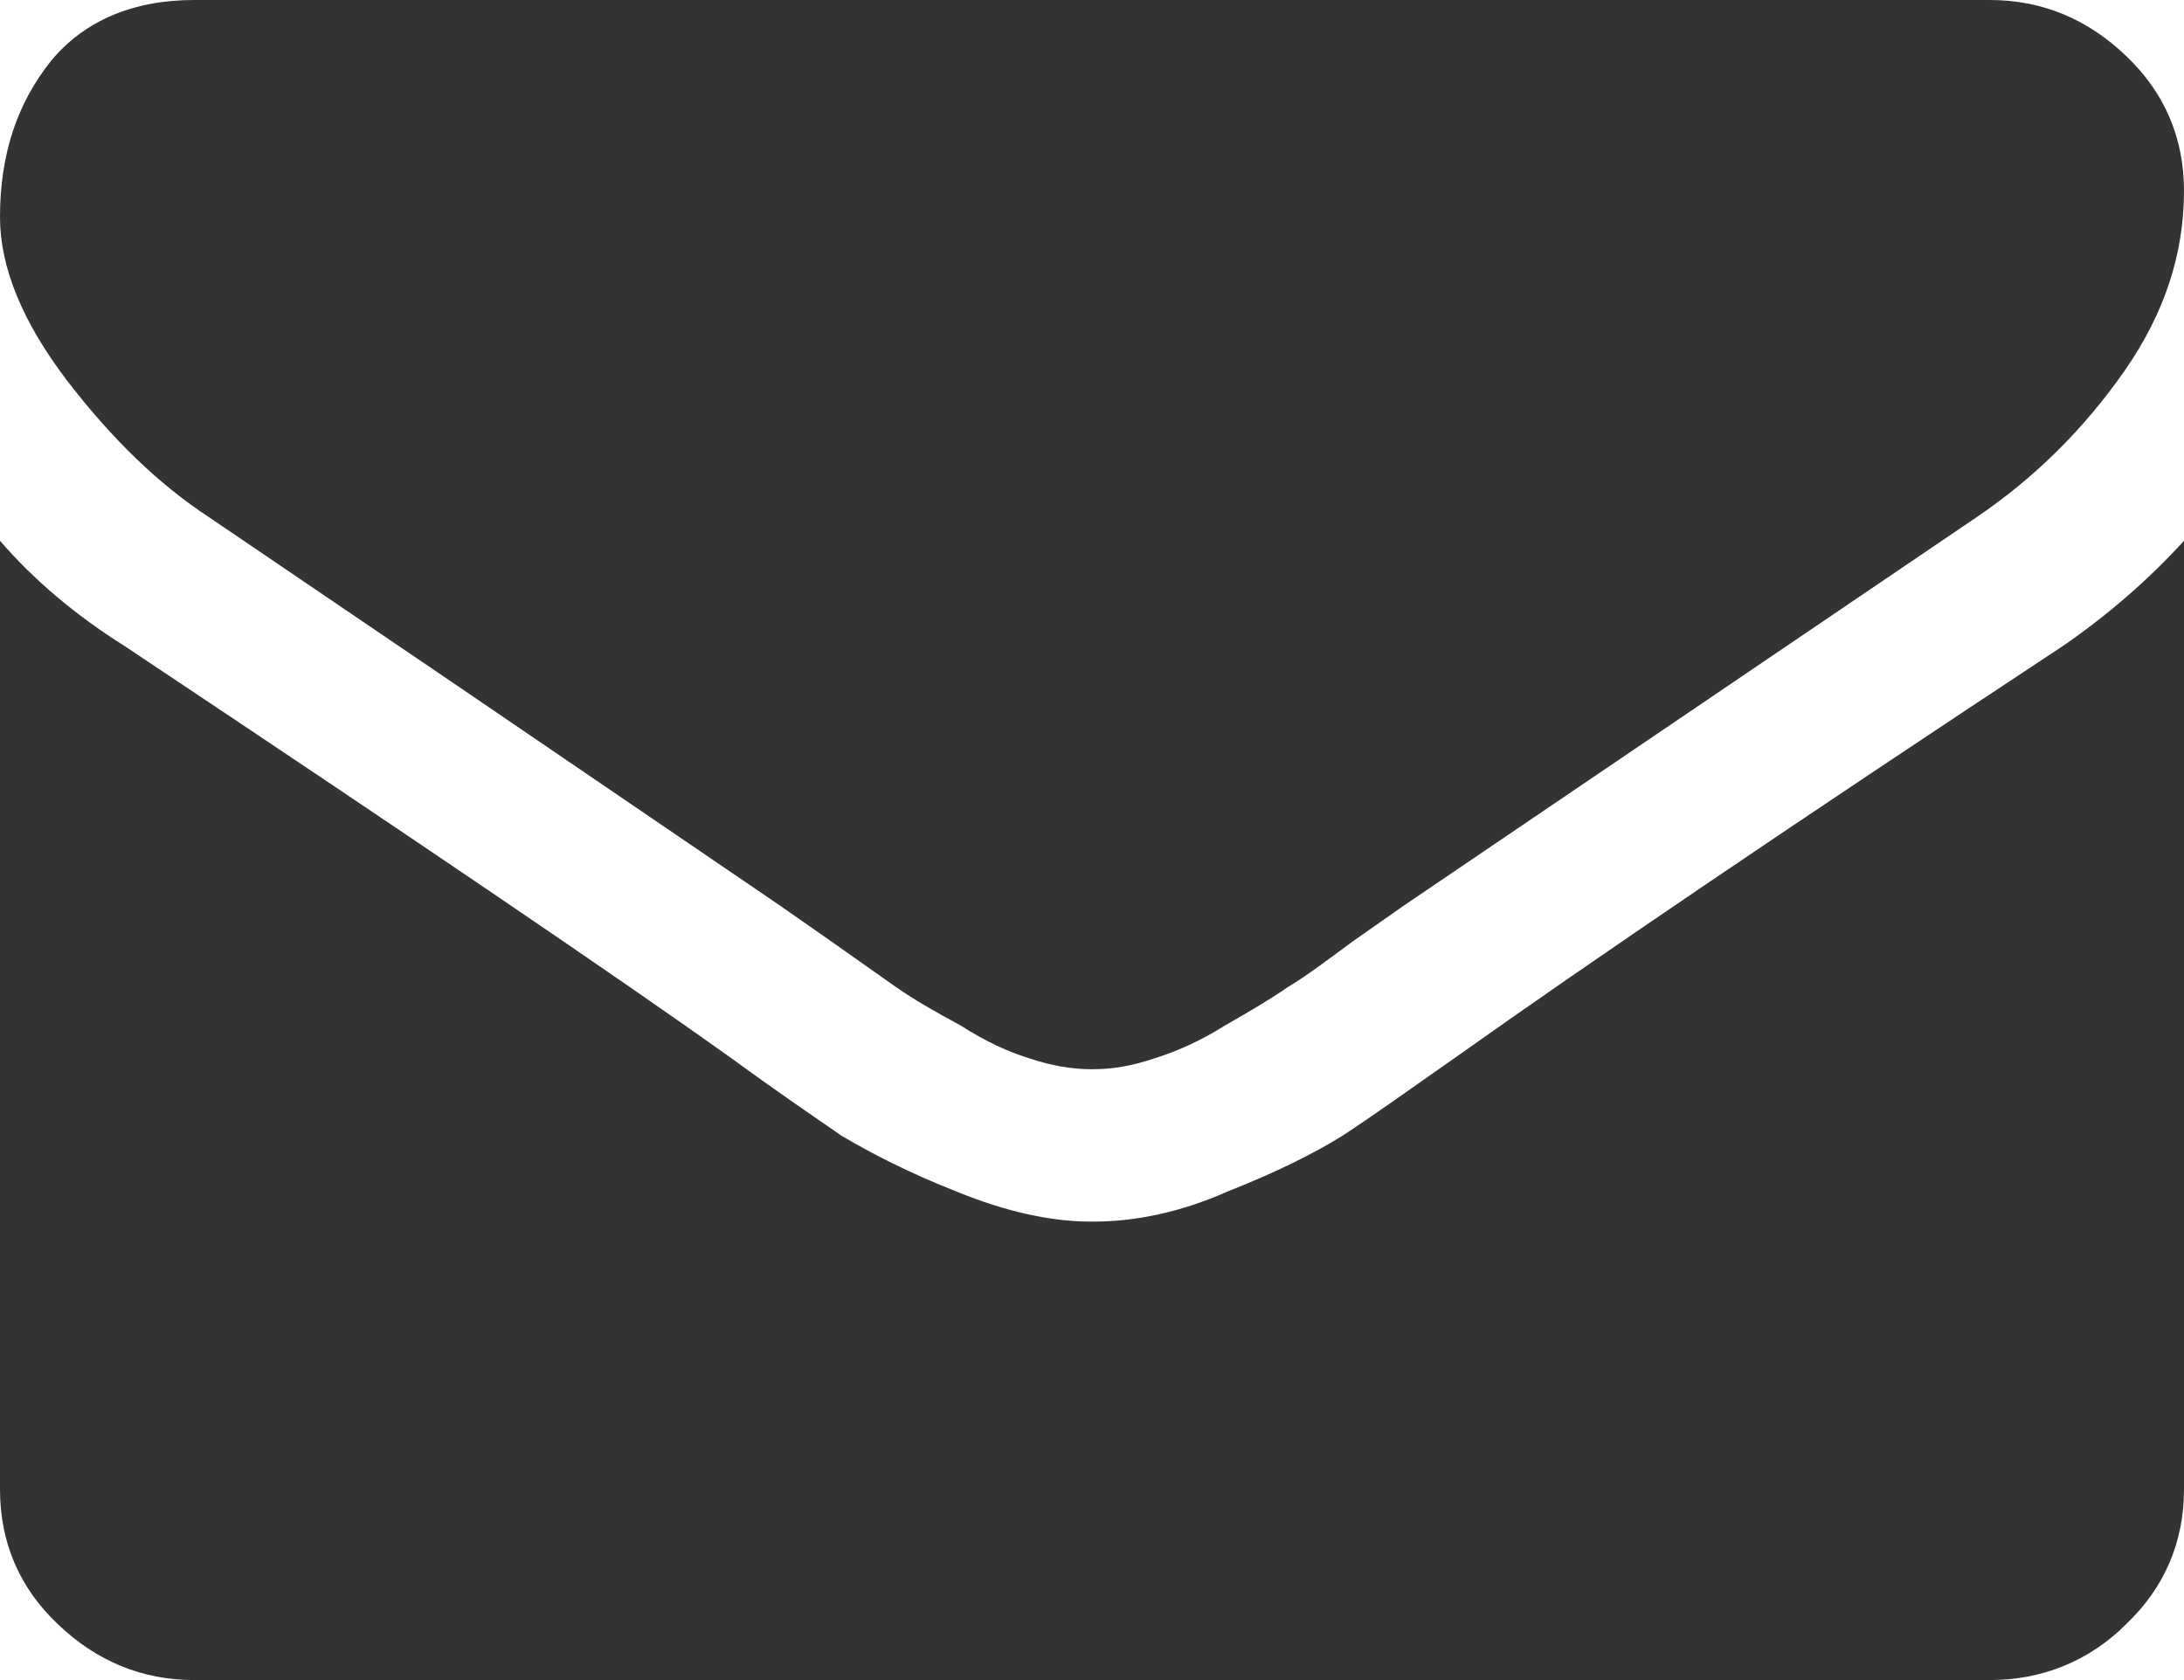
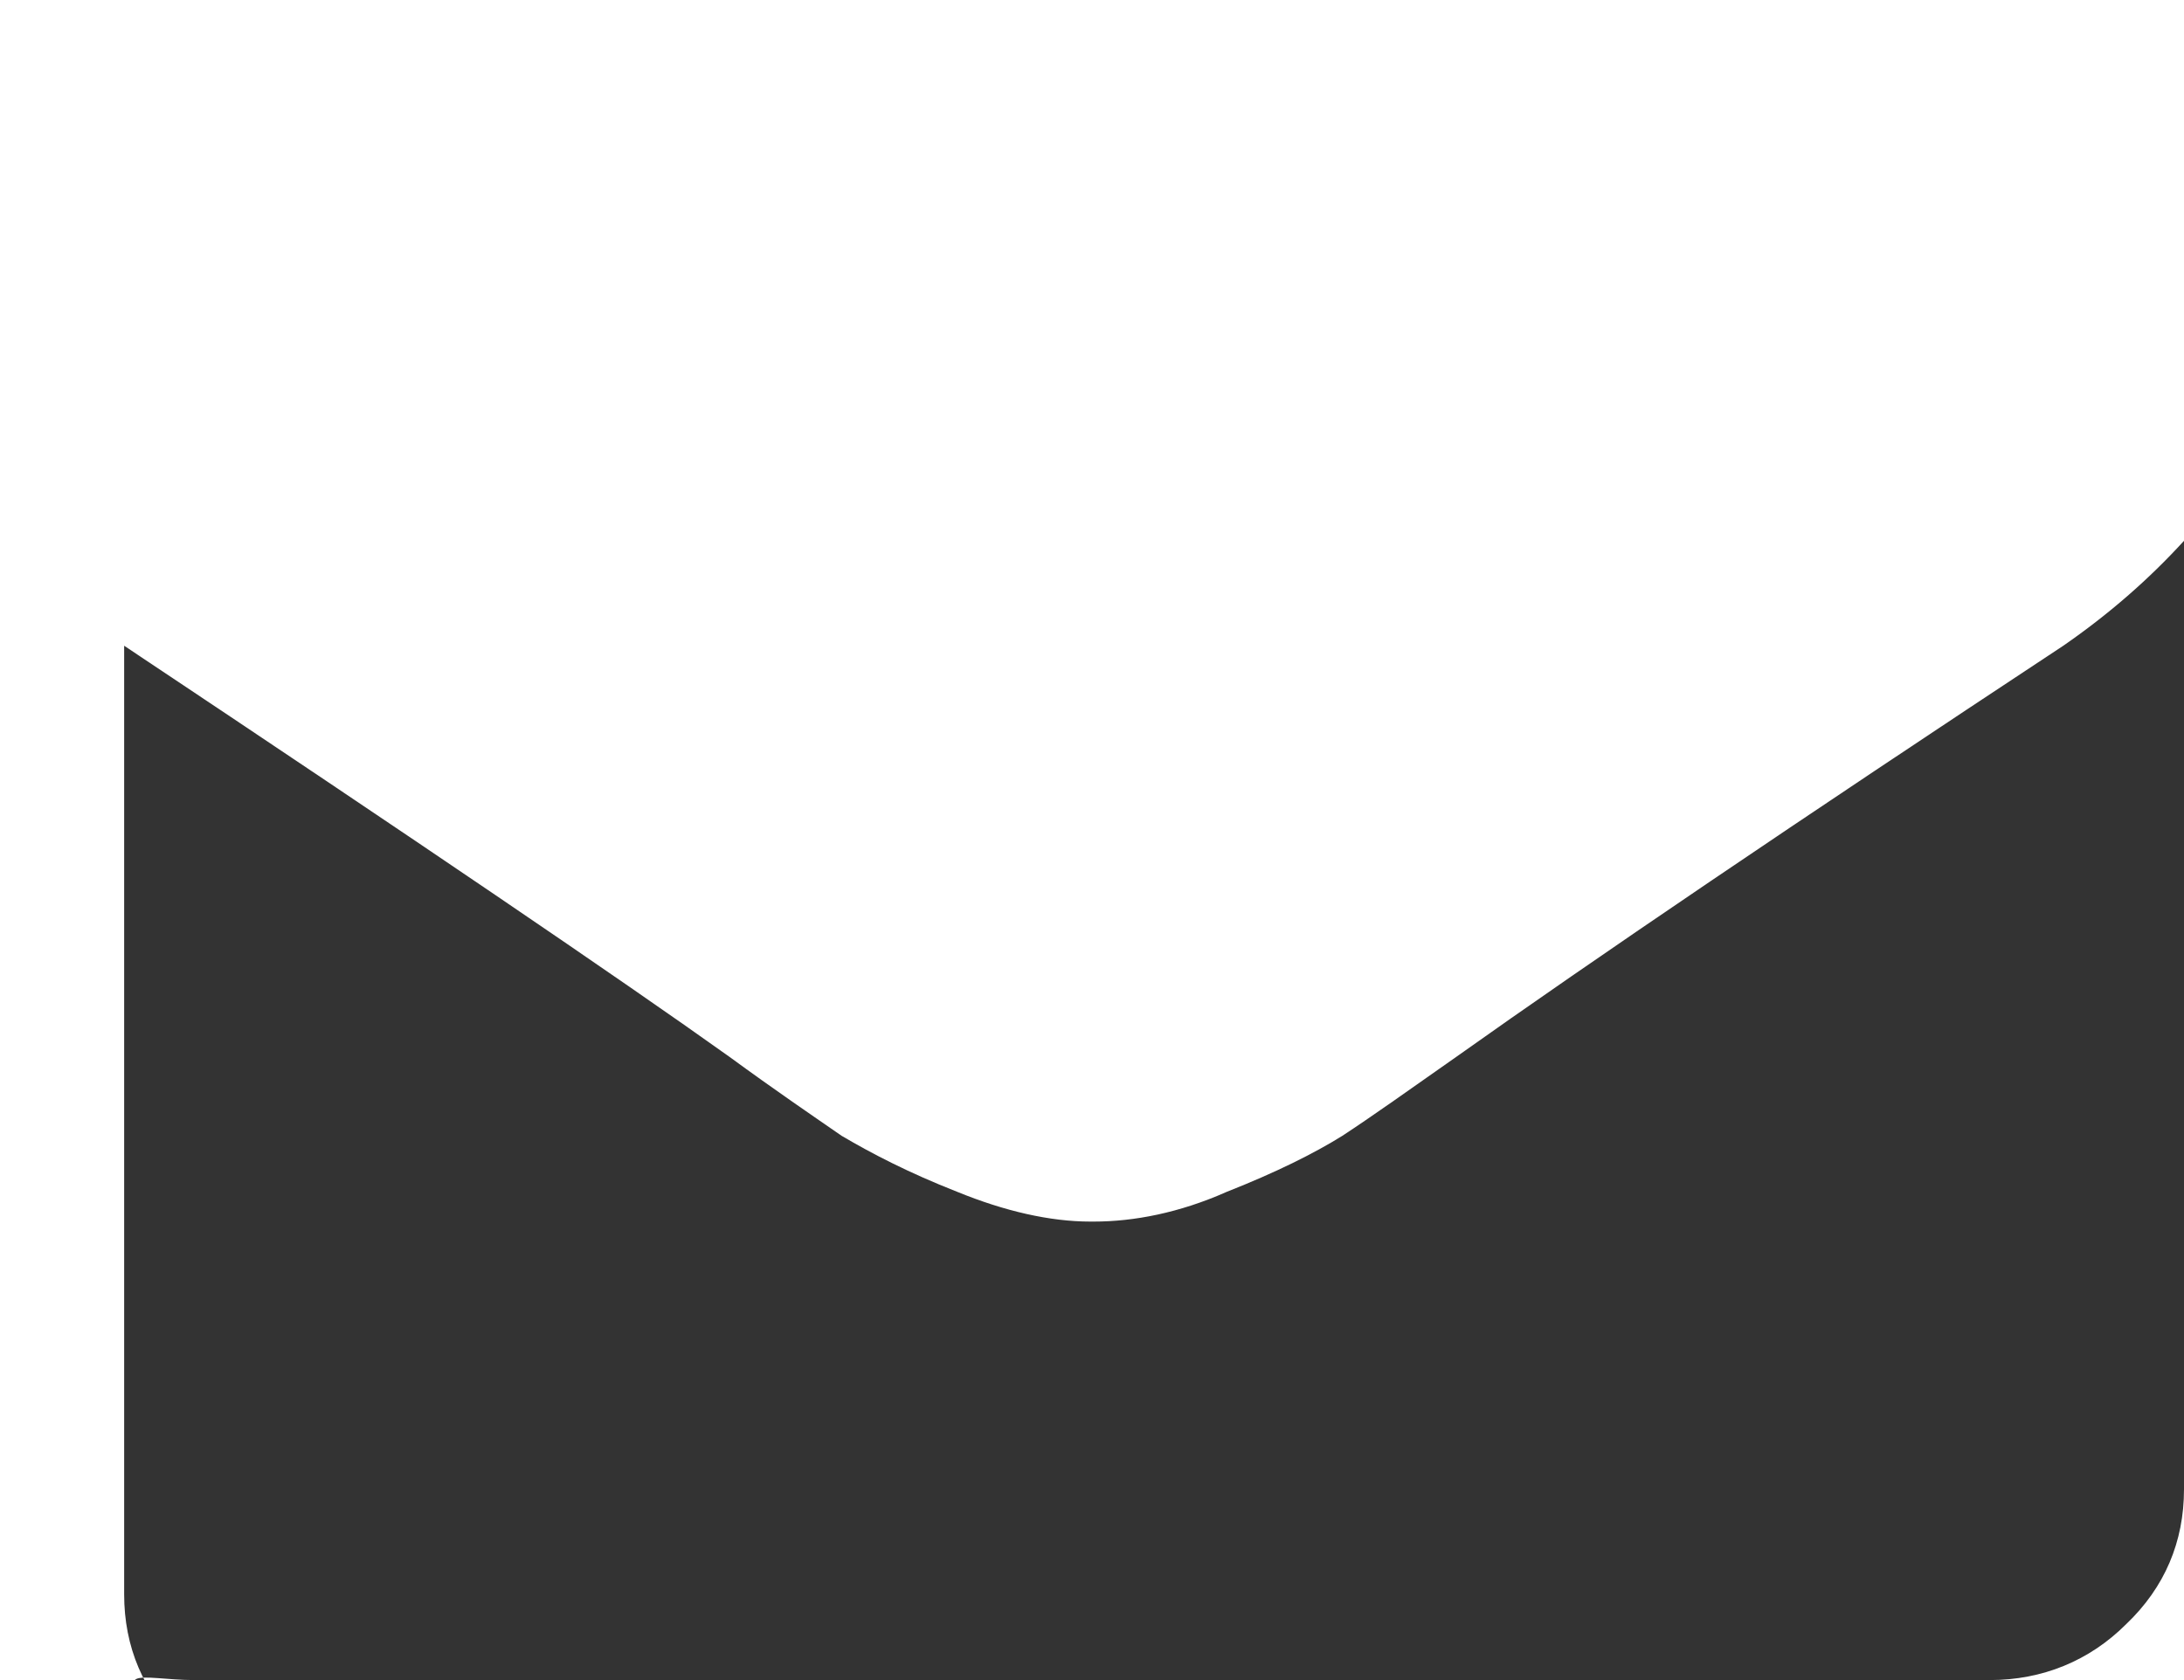
<svg xmlns="http://www.w3.org/2000/svg" version="1.1" x="0px" y="0px" width="26px" height="20px" viewBox="0 0 26 20" enable-background="new 0 0 26 20" xml:space="preserve">
  <defs>
</defs>
-   <path fill="#333333" d="M2.5,6.165l2.979,2.022l3.793,2.584l0.623,0.435l0.771,0.544c0.209,0.145,0.459,0.291,0.771,0.458  c0.291,0.187,0.561,0.313,0.834,0.396c0.248,0.083,0.498,0.124,0.709,0.124h0.039c0.229,0,0.461-0.041,0.709-0.124  c0.271-0.084,0.561-0.21,0.854-0.396c0.293-0.167,0.541-0.313,0.75-0.458c0.209-0.124,0.459-0.312,0.773-0.544l0.621-0.435  l6.793-4.606c0.709-0.479,1.293-1.063,1.773-1.75C25.77,3.728,26,3.02,26,2.271c0-0.627-0.23-1.168-0.688-1.604  C24.854,0.228,24.313,0,23.688,0H2.311C1.582,0,1,0.248,0.604,0.729C0.207,1.229,0,1.831,0,2.584c0,0.603,0.27,1.249,0.791,1.937  C1.334,5.229,1.896,5.771,2.5,6.165z" />
-   <path fill="#333333" d="M24.563,7.687c-3.189,2.104-5.586,3.729-7.229,4.896c-0.564,0.396-1.002,0.708-1.355,0.939  c-0.334,0.208-0.791,0.436-1.375,0.666c-0.563,0.25-1.104,0.354-1.584,0.354H12.98c-0.48,0-1.021-0.124-1.584-0.354  c-0.586-0.23-1.021-0.458-1.375-0.666c-0.334-0.231-0.793-0.543-1.334-0.939c-1.313-0.937-3.707-2.562-7.209-4.896  C0.914,7.333,0.416,6.918,0,6.438v11.292c0,0.625,0.227,1.168,0.688,1.604C1.145,19.772,1.688,20,2.311,20h21.377  c0.625,0,1.186-0.228,1.625-0.667C25.77,18.897,26,18.354,26,17.729V6.438C25.582,6.896,25.104,7.313,24.563,7.687z" />
+   <path fill="#333333" d="M24.563,7.687c-3.189,2.104-5.586,3.729-7.229,4.896c-0.564,0.396-1.002,0.708-1.355,0.939  c-0.334,0.208-0.791,0.436-1.375,0.666c-0.563,0.25-1.104,0.354-1.584,0.354H12.98c-0.48,0-1.021-0.124-1.584-0.354  c-0.586-0.23-1.021-0.458-1.375-0.666c-0.334-0.231-0.793-0.543-1.334-0.939c-1.313-0.937-3.707-2.562-7.209-4.896  v11.292c0,0.625,0.227,1.168,0.688,1.604C1.145,19.772,1.688,20,2.311,20h21.377  c0.625,0,1.186-0.228,1.625-0.667C25.77,18.897,26,18.354,26,17.729V6.438C25.582,6.896,25.104,7.313,24.563,7.687z" />
</svg>